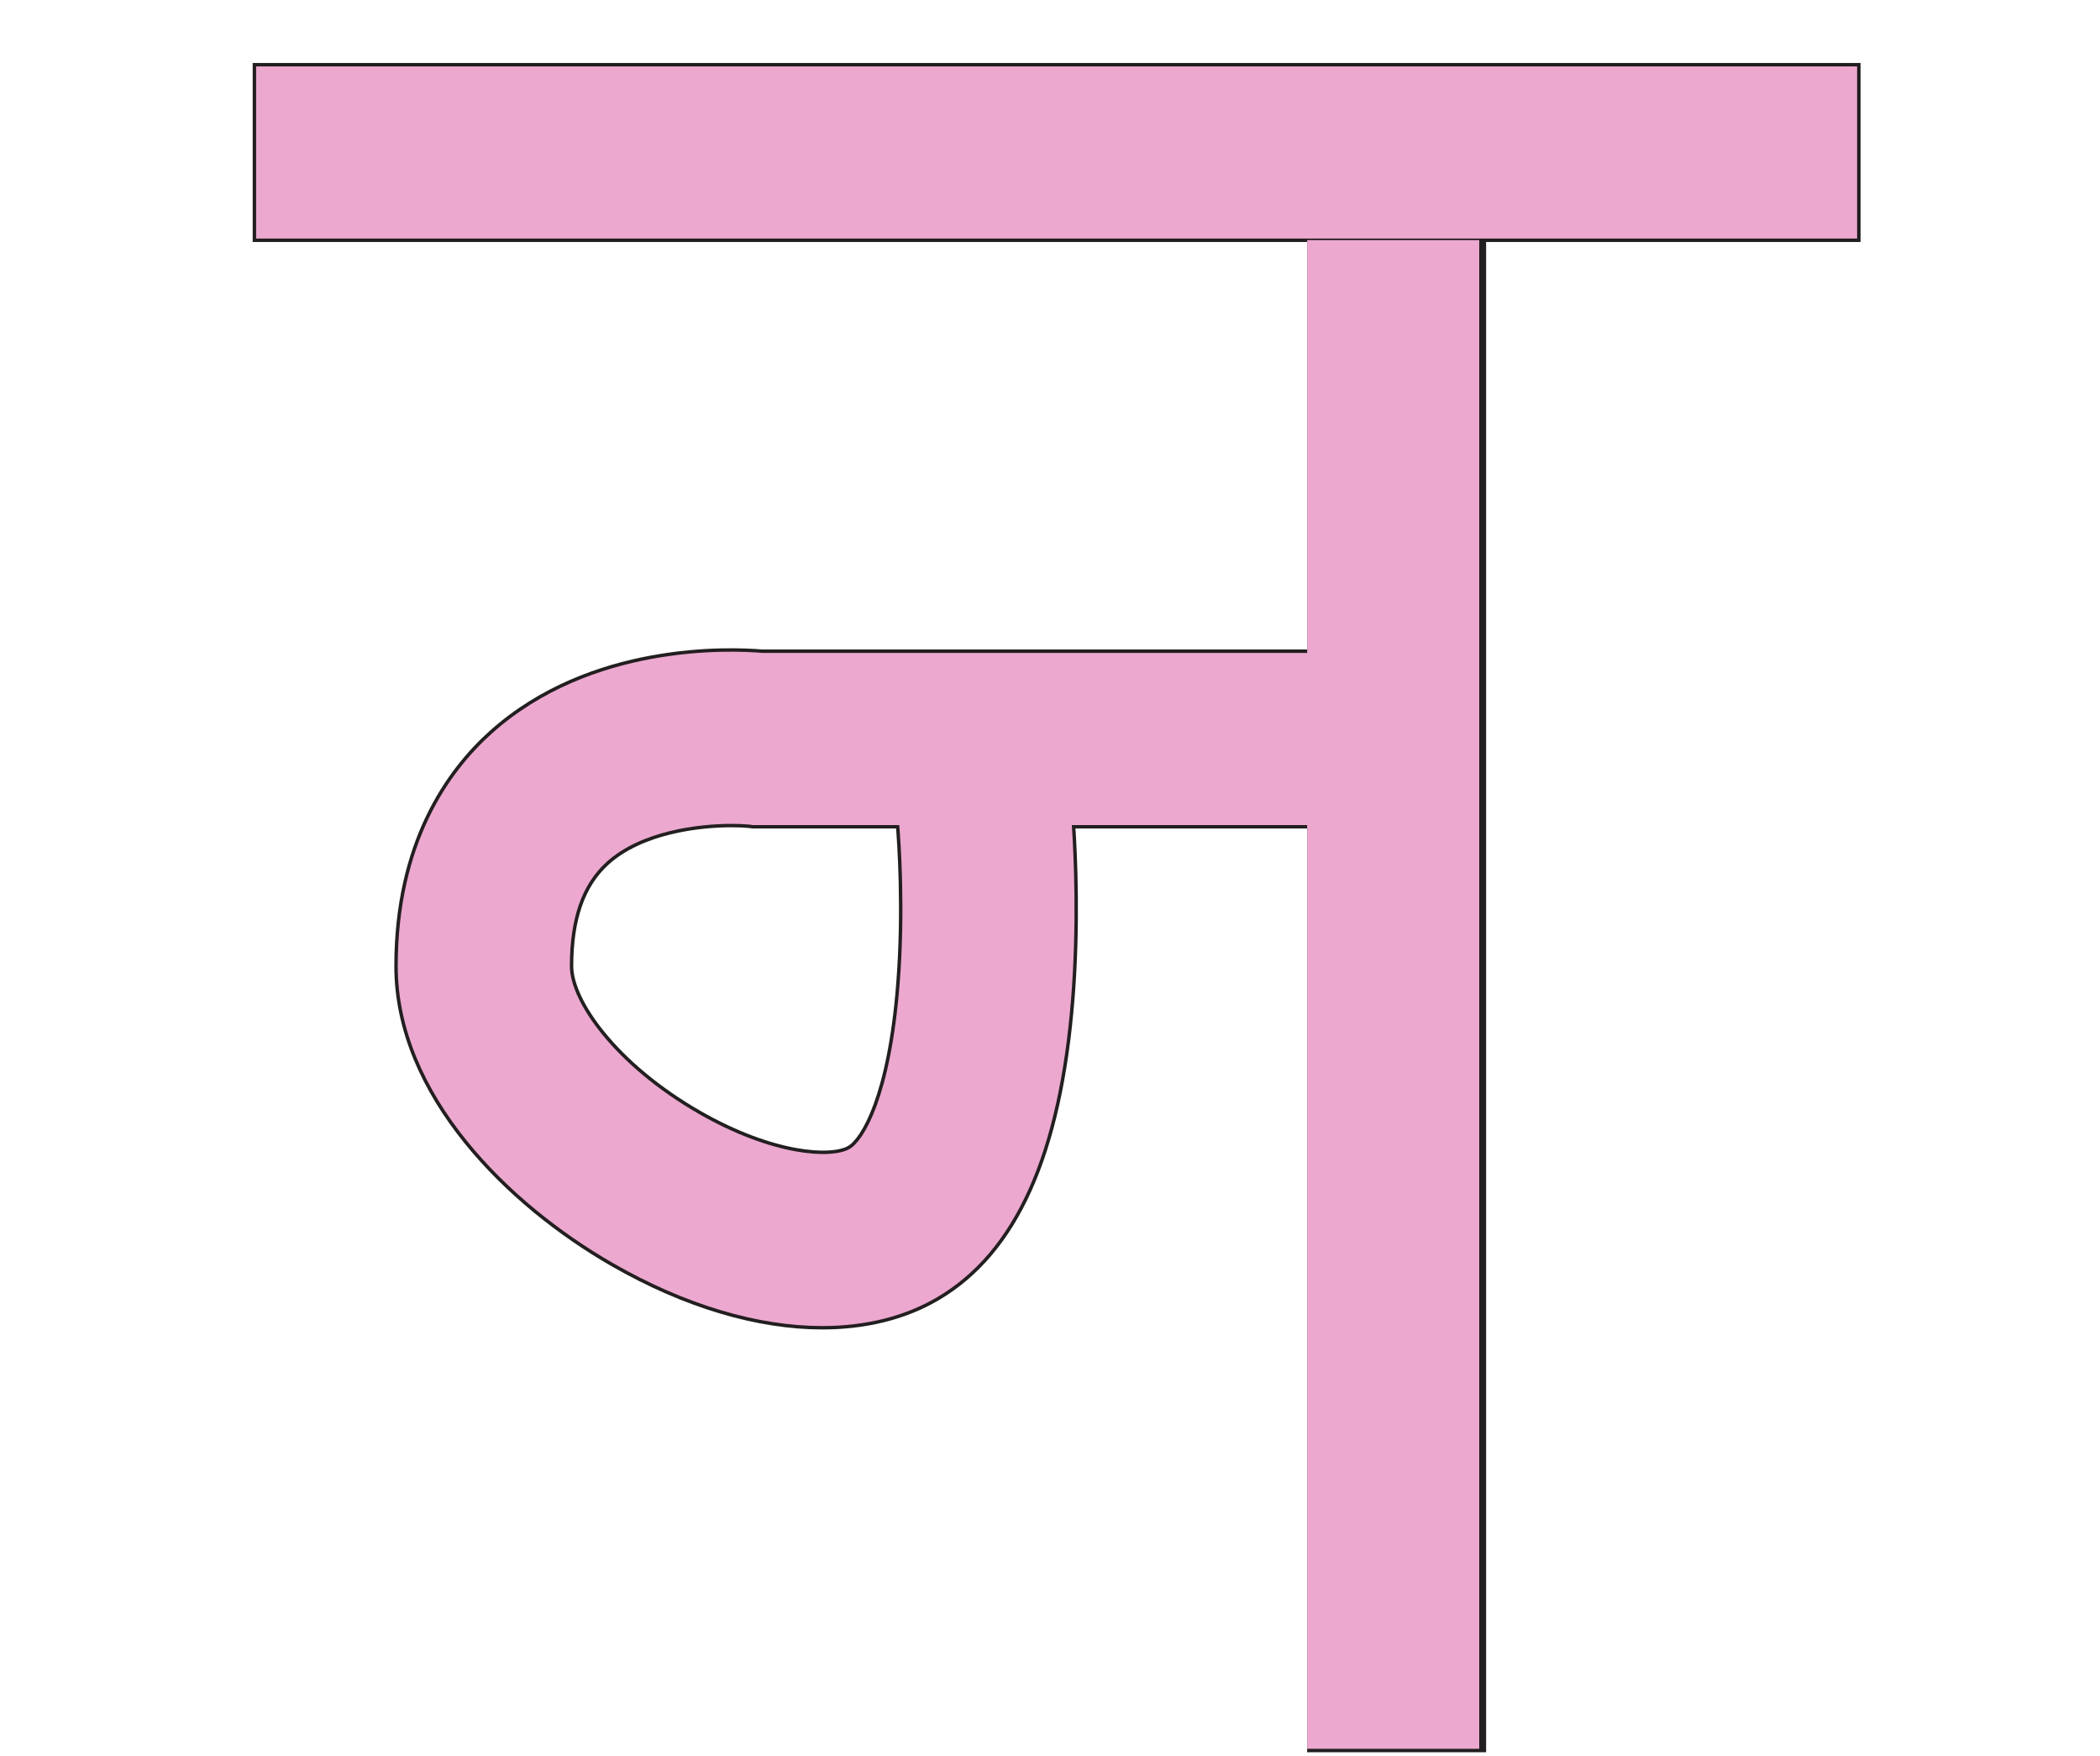
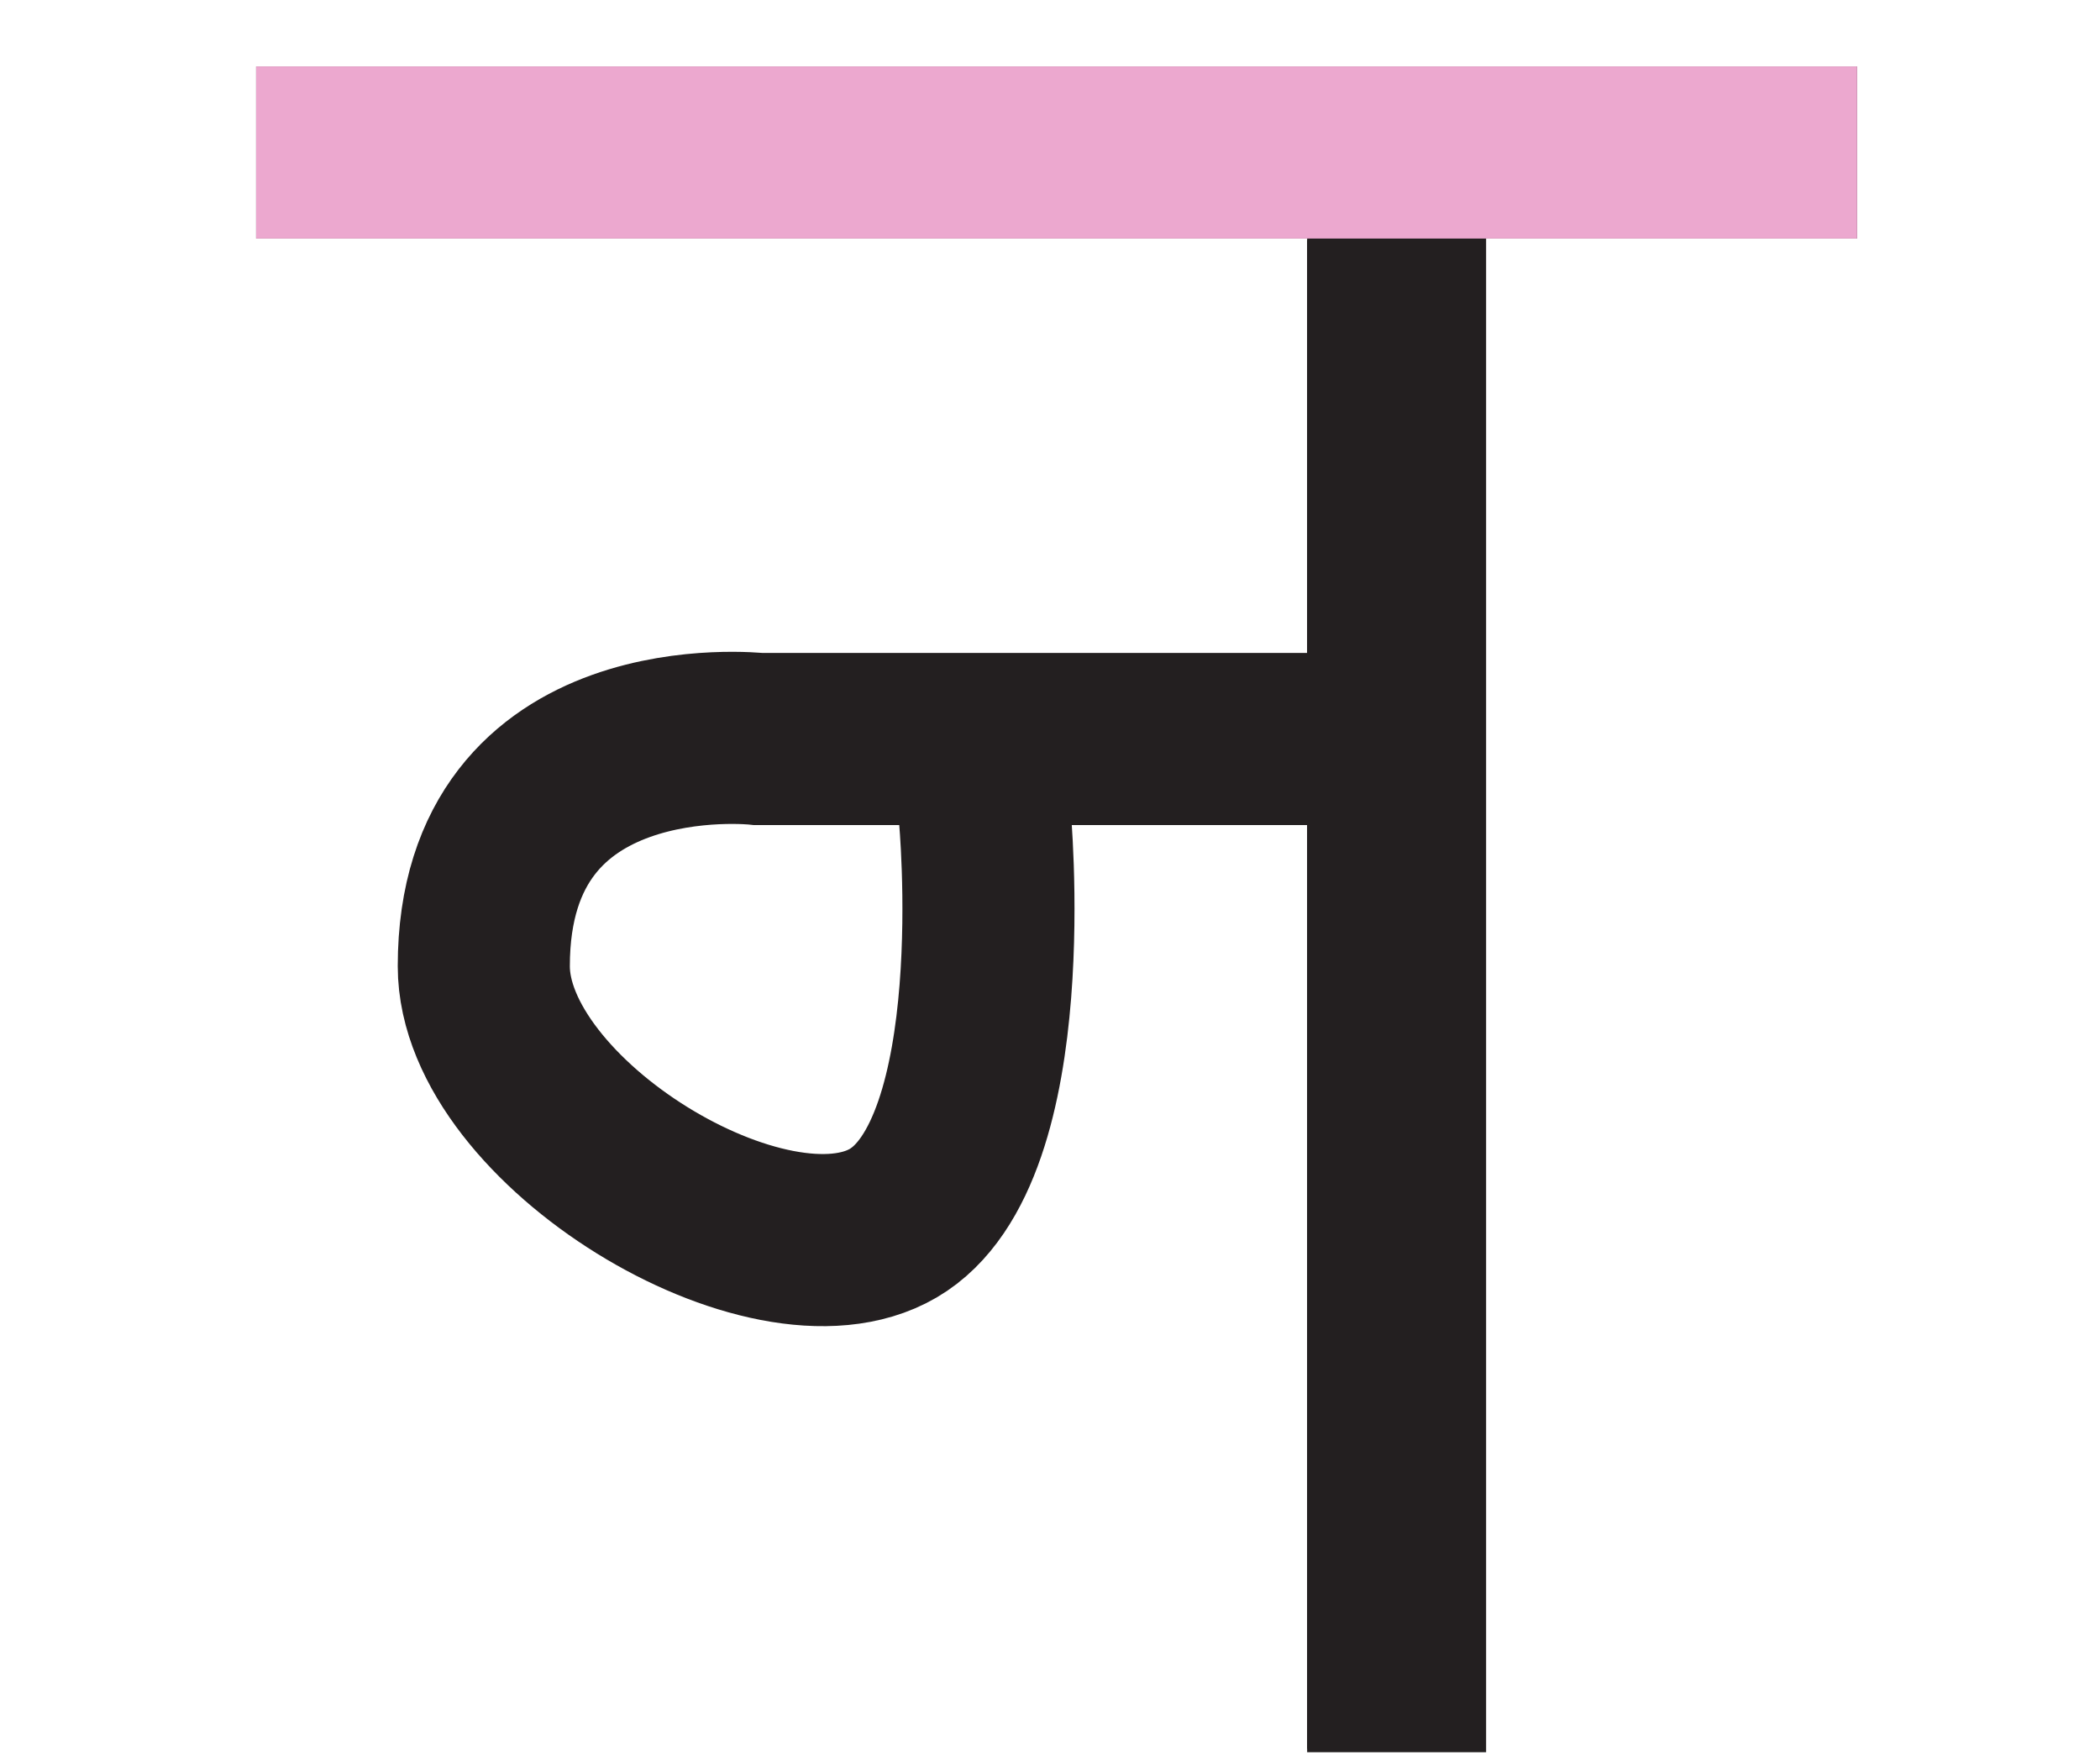
<svg xmlns="http://www.w3.org/2000/svg" version="1.1" id="Layer_1" x="0px" y="0px" width="610.137px" height="510.137px" viewBox="0 0 610.137 510.137" enable-background="new 0 0 610.137 510.137" xml:space="preserve">
  <g id="mainfill">
-     <path fill="#D4A949" d="M384.771,438.482l2.215-203.686H241.6c-18.703,0-34.441,4.428-47.23,13.283   c-12.799,8.856-19.188,21.16-19.188,36.9c0,15.751,5.535,28.666,16.604,38.744c11.07,10.09,23.732,15.129,38.008,15.129   c14.264,0,25.83-3.805,34.686-11.439c8.855-7.621,13.768-17.089,14.76-28.412c1.961-4.912-1.359-63.677-2.34-69.58   c11.809,0.992,28.658-3.886,35.797,4.475c7.125,8.371,11.734,79.535,11.734,93.557c0,14.022-10.506,29.481-22.314,40.552   c-11.807,11.069-27.801,16.604-47.969,16.604c-29.035,0-57.322-12.915-84.869-38.744c-27.561-25.83-41.328-52.029-41.328-78.597   c0-26.568,9.098-46.609,27.307-60.146c18.195-13.526,42.803-20.295,73.799-20.295c48.707,0,101.59,2.709,158.67,8.117v-56.087   c0-35.424-2.711-57.067-8.119-64.943H123.521c-34.432,0-51.66-12.051-51.66-36.162c0-3.436,0.738-7.38,2.215-11.808h413.275   c33.949,0,50.922,11.808,50.922,35.424c0,6.399-0.738,10.585-2.213,12.546H420.195c12.787,8.855,19.188,30.754,19.188,65.682   l-2.953,304.053c0,34.444,2.699,55.604,8.119,63.468c-5.42,1.96-10.828,2.952-16.236,2.952   C399.277,510.068,384.771,486.21,384.771,438.482z" display="none" />
-   </g>
+     </g>
  <line id="path03" display="block" fill="none" stroke="#231F20" stroke-width="50" stroke-miterlimit="10" x1="74.418" y1="44.294" x2="539.568" y2="44.294" />
  <line id="path02" display="block" fill="none" stroke="#231F20" stroke-width="50" stroke-miterlimit="10" x1="404.779" y1="69.75" x2="404.779" y2="507.983" />
  <path id="path01" display="block" fill="none" stroke="#231F20" stroke-width="50" stroke-miterlimit="10" d="M380.549,214.657  H220.295c0,0-79.732-8.844-79.732,65.996c0,45.222,82.936,95.661,118.936,74.661c35.998-20.998,26.578-118.937,26.578-118.937" />
-   <rect id="outline03" x="74.418" y="19.294" display="block" fill="none" stroke="#231F20" stroke-width="2" stroke-miterlimit="10" width="465.15" height="50" />
  <rect id="outline02" x="380.779" y="69.75" display="block" fill="none" stroke="#231F20" stroke-width="2" stroke-miterlimit="10" width="50" height="438.234" />
-   <path id="outline01" display="block" fill="none" stroke="#231F20" stroke-width="2" stroke-miterlimit="10" d="M238.904,385.18  c-18.643,0-39.736-6.183-60.807-18.285c-30.232-17.364-62.535-49.139-62.535-86.241c0-35.619,14.896-56.433,27.395-67.62  c28.855-25.834,69.086-24.175,78.514-23.376h159.078v50h-69.146c0.621,9.339,1.49,28.988-0.193,50.286  c-3.58,45.255-16.375,73.702-39.115,86.966C262.6,382.448,251.293,385.179,238.904,385.18z M212.594,239.305  c-9.684,0-26.342,1.966-36.422,11.104c-7.139,6.472-10.609,16.365-10.609,30.245c0,10.364,13.121,28.917,37.438,42.884  c21.326,12.248,38.51,13.327,43.9,10.184c4.162-2.429,11.893-15.211,14.463-47.721c1.73-21.871,0.27-41.951-0.096-46.343H218.76  l-1.168-0.146C216.305,239.389,214.6,239.305,212.594,239.305z" />
  <rect id="fill03" x="74.418" y="19.294" display="block" fill="#ECA8CF" width="465.15" height="50" />
-   <rect id="fill02" x="379.779" y="69.75" display="block" fill="#ECA8CF" width="50" height="438.234" />
-   <path id="fill01" display="block" fill="#ECA8CF" d="M238.904,385.18c-18.643,0-39.736-6.183-60.807-18.285  c-30.232-17.364-62.535-49.139-62.535-86.241c0-35.619,14.896-56.433,27.395-67.62c28.855-25.834,69.084-24.175,78.514-23.376  h159.078v50h-69.146c0.621,9.339,1.49,28.988-0.193,50.286c-3.58,45.255-16.375,73.702-39.115,86.966  C262.6,382.448,251.293,385.179,238.904,385.18z M212.594,239.305c-9.684,0-26.342,1.966-36.422,11.104  c-7.139,6.472-10.609,16.365-10.609,30.245c0,10.364,13.121,28.917,37.438,42.884c21.326,12.248,38.51,13.327,43.9,10.184  c4.162-2.429,11.893-15.211,14.463-47.721c1.73-21.871,0.27-41.951-0.096-46.343H218.76l-1.168-0.146  C216.305,239.389,214.6,239.305,212.594,239.305z" />
</svg>